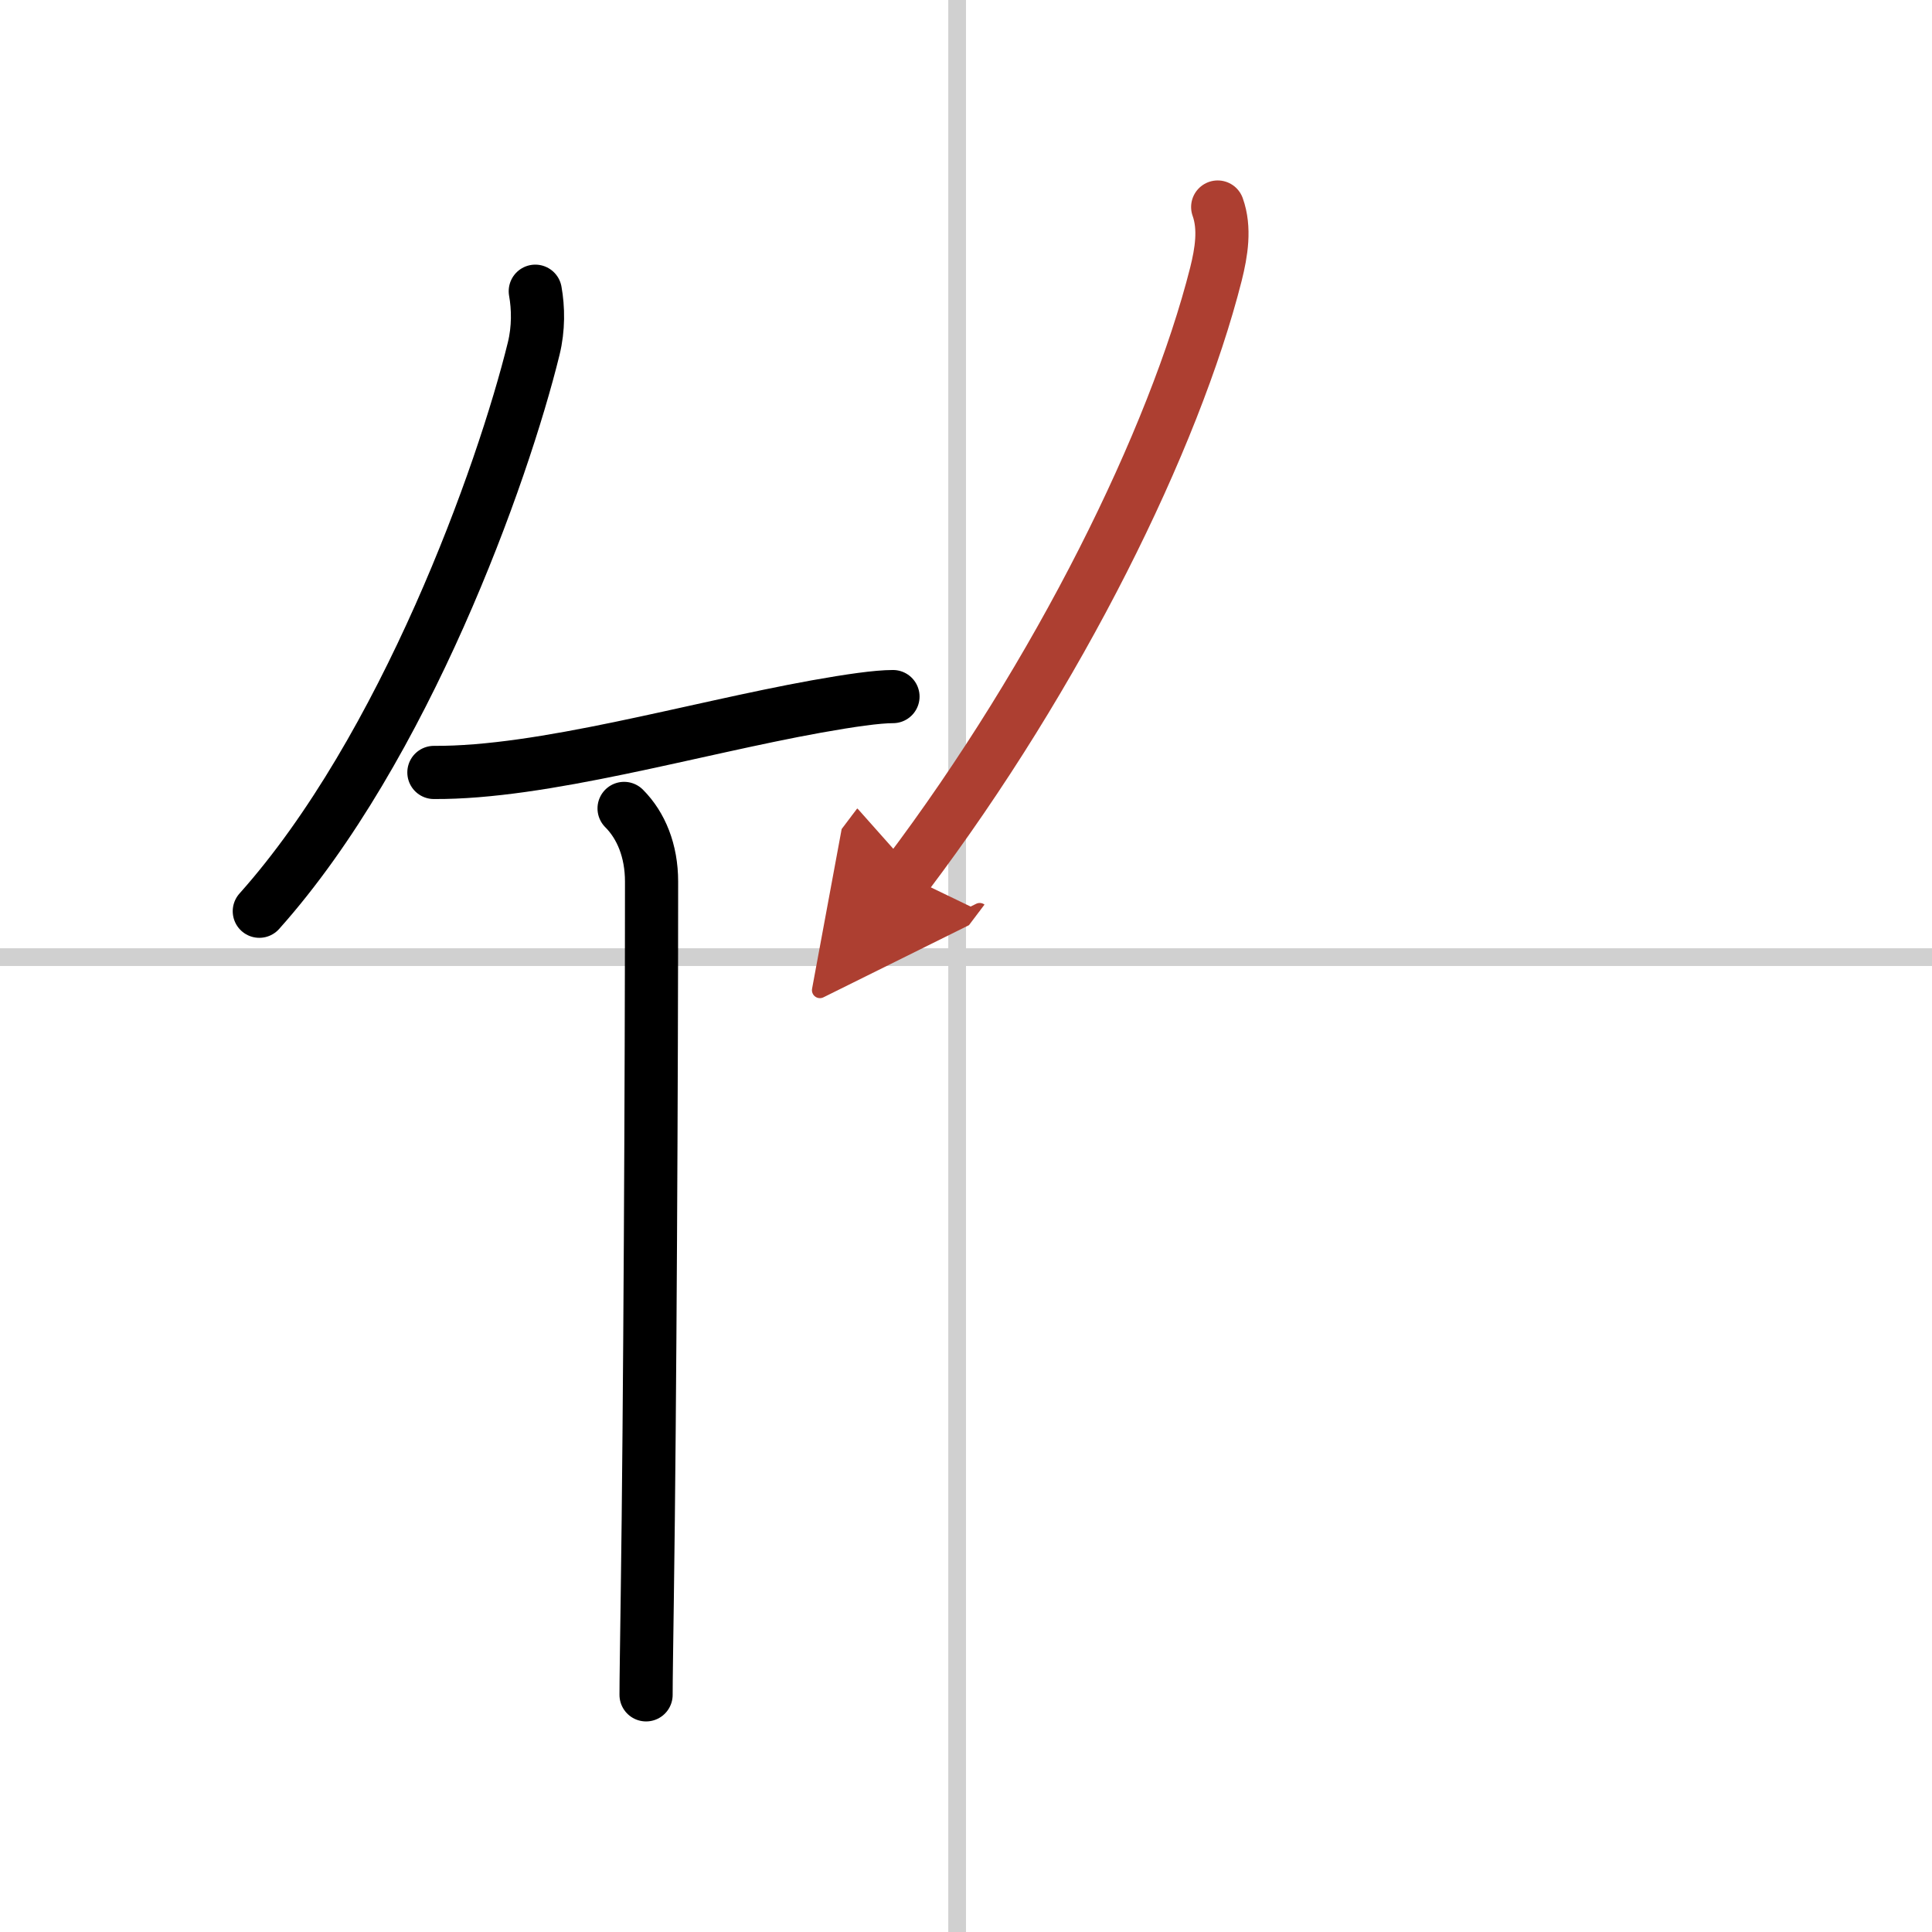
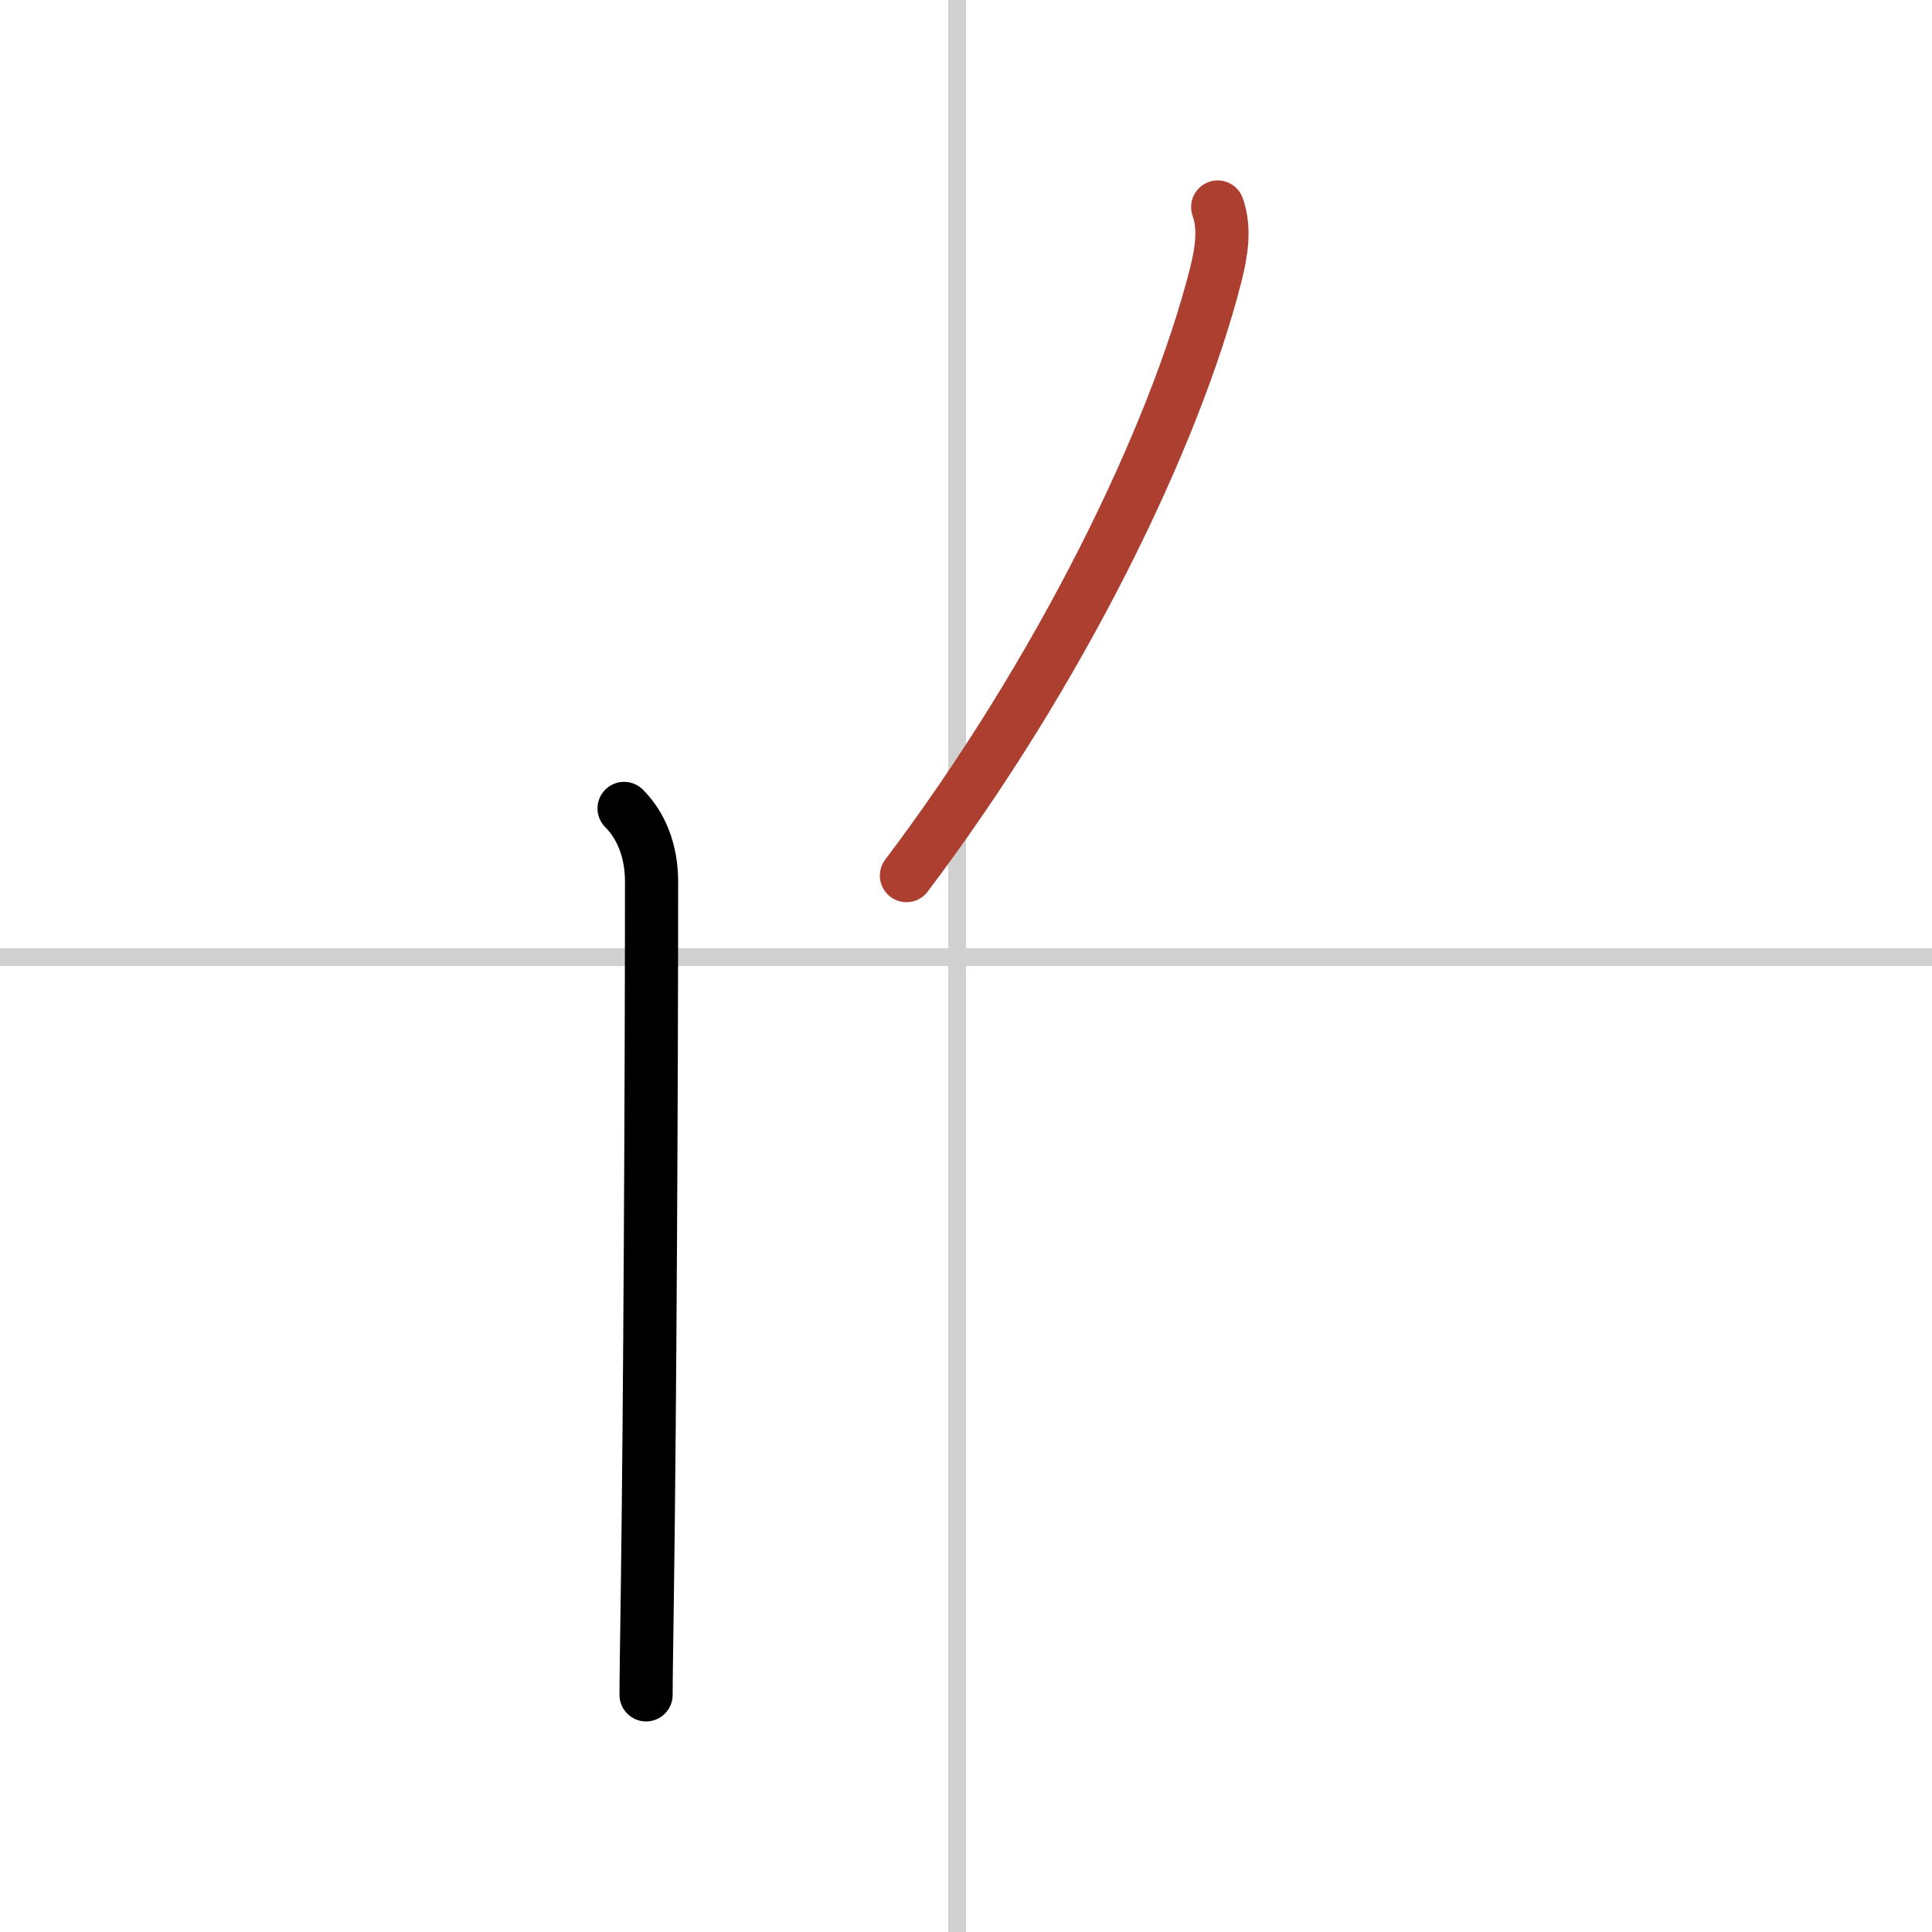
<svg xmlns="http://www.w3.org/2000/svg" width="400" height="400" viewBox="0 0 109 109">
  <defs>
    <marker id="a" markerWidth="4" orient="auto" refX="1" refY="5" viewBox="0 0 10 10">
-       <polyline points="0 0 10 5 0 10 1 5" fill="#ad3f31" stroke="#ad3f31" />
-     </marker>
+       </marker>
  </defs>
  <g fill="none" stroke="#000" stroke-linecap="round" stroke-linejoin="round" stroke-width="3">
-     <rect width="100%" height="100%" fill="#fff" stroke="#fff" />
    <line x1="54" x2="54" y2="109" stroke="#d0d0d0" stroke-width="1" />
    <line x2="109" y1="54" y2="54" stroke="#d0d0d0" stroke-width="1" />
-     <path d="m30.2 16.43c0.17 0.95 0.19 2.1-0.09 3.24-1.74 7.09-7.28 22.56-15.48 31.74" />
-     <path d="m24.48 43.58c6.14 0.04 14.59-2.46 21.58-3.72 1.9-0.34 3.43-0.56 4.32-0.56" />
    <path d="m35.21 45.61c0.96 0.96 1.55 2.39 1.55 4.13 0 10.53-0.09 29.94-0.24 40.26-0.04 3.02-0.07 4.71-0.07 5.62" />
    <path d="M68.7,11.68c0.43,1.2,0.21,2.55-0.1,3.79C66.25,24.75,59.75,38,51.14,49.4" marker-end="url(#a)" stroke="#ad3f31" />
  </g>
</svg>